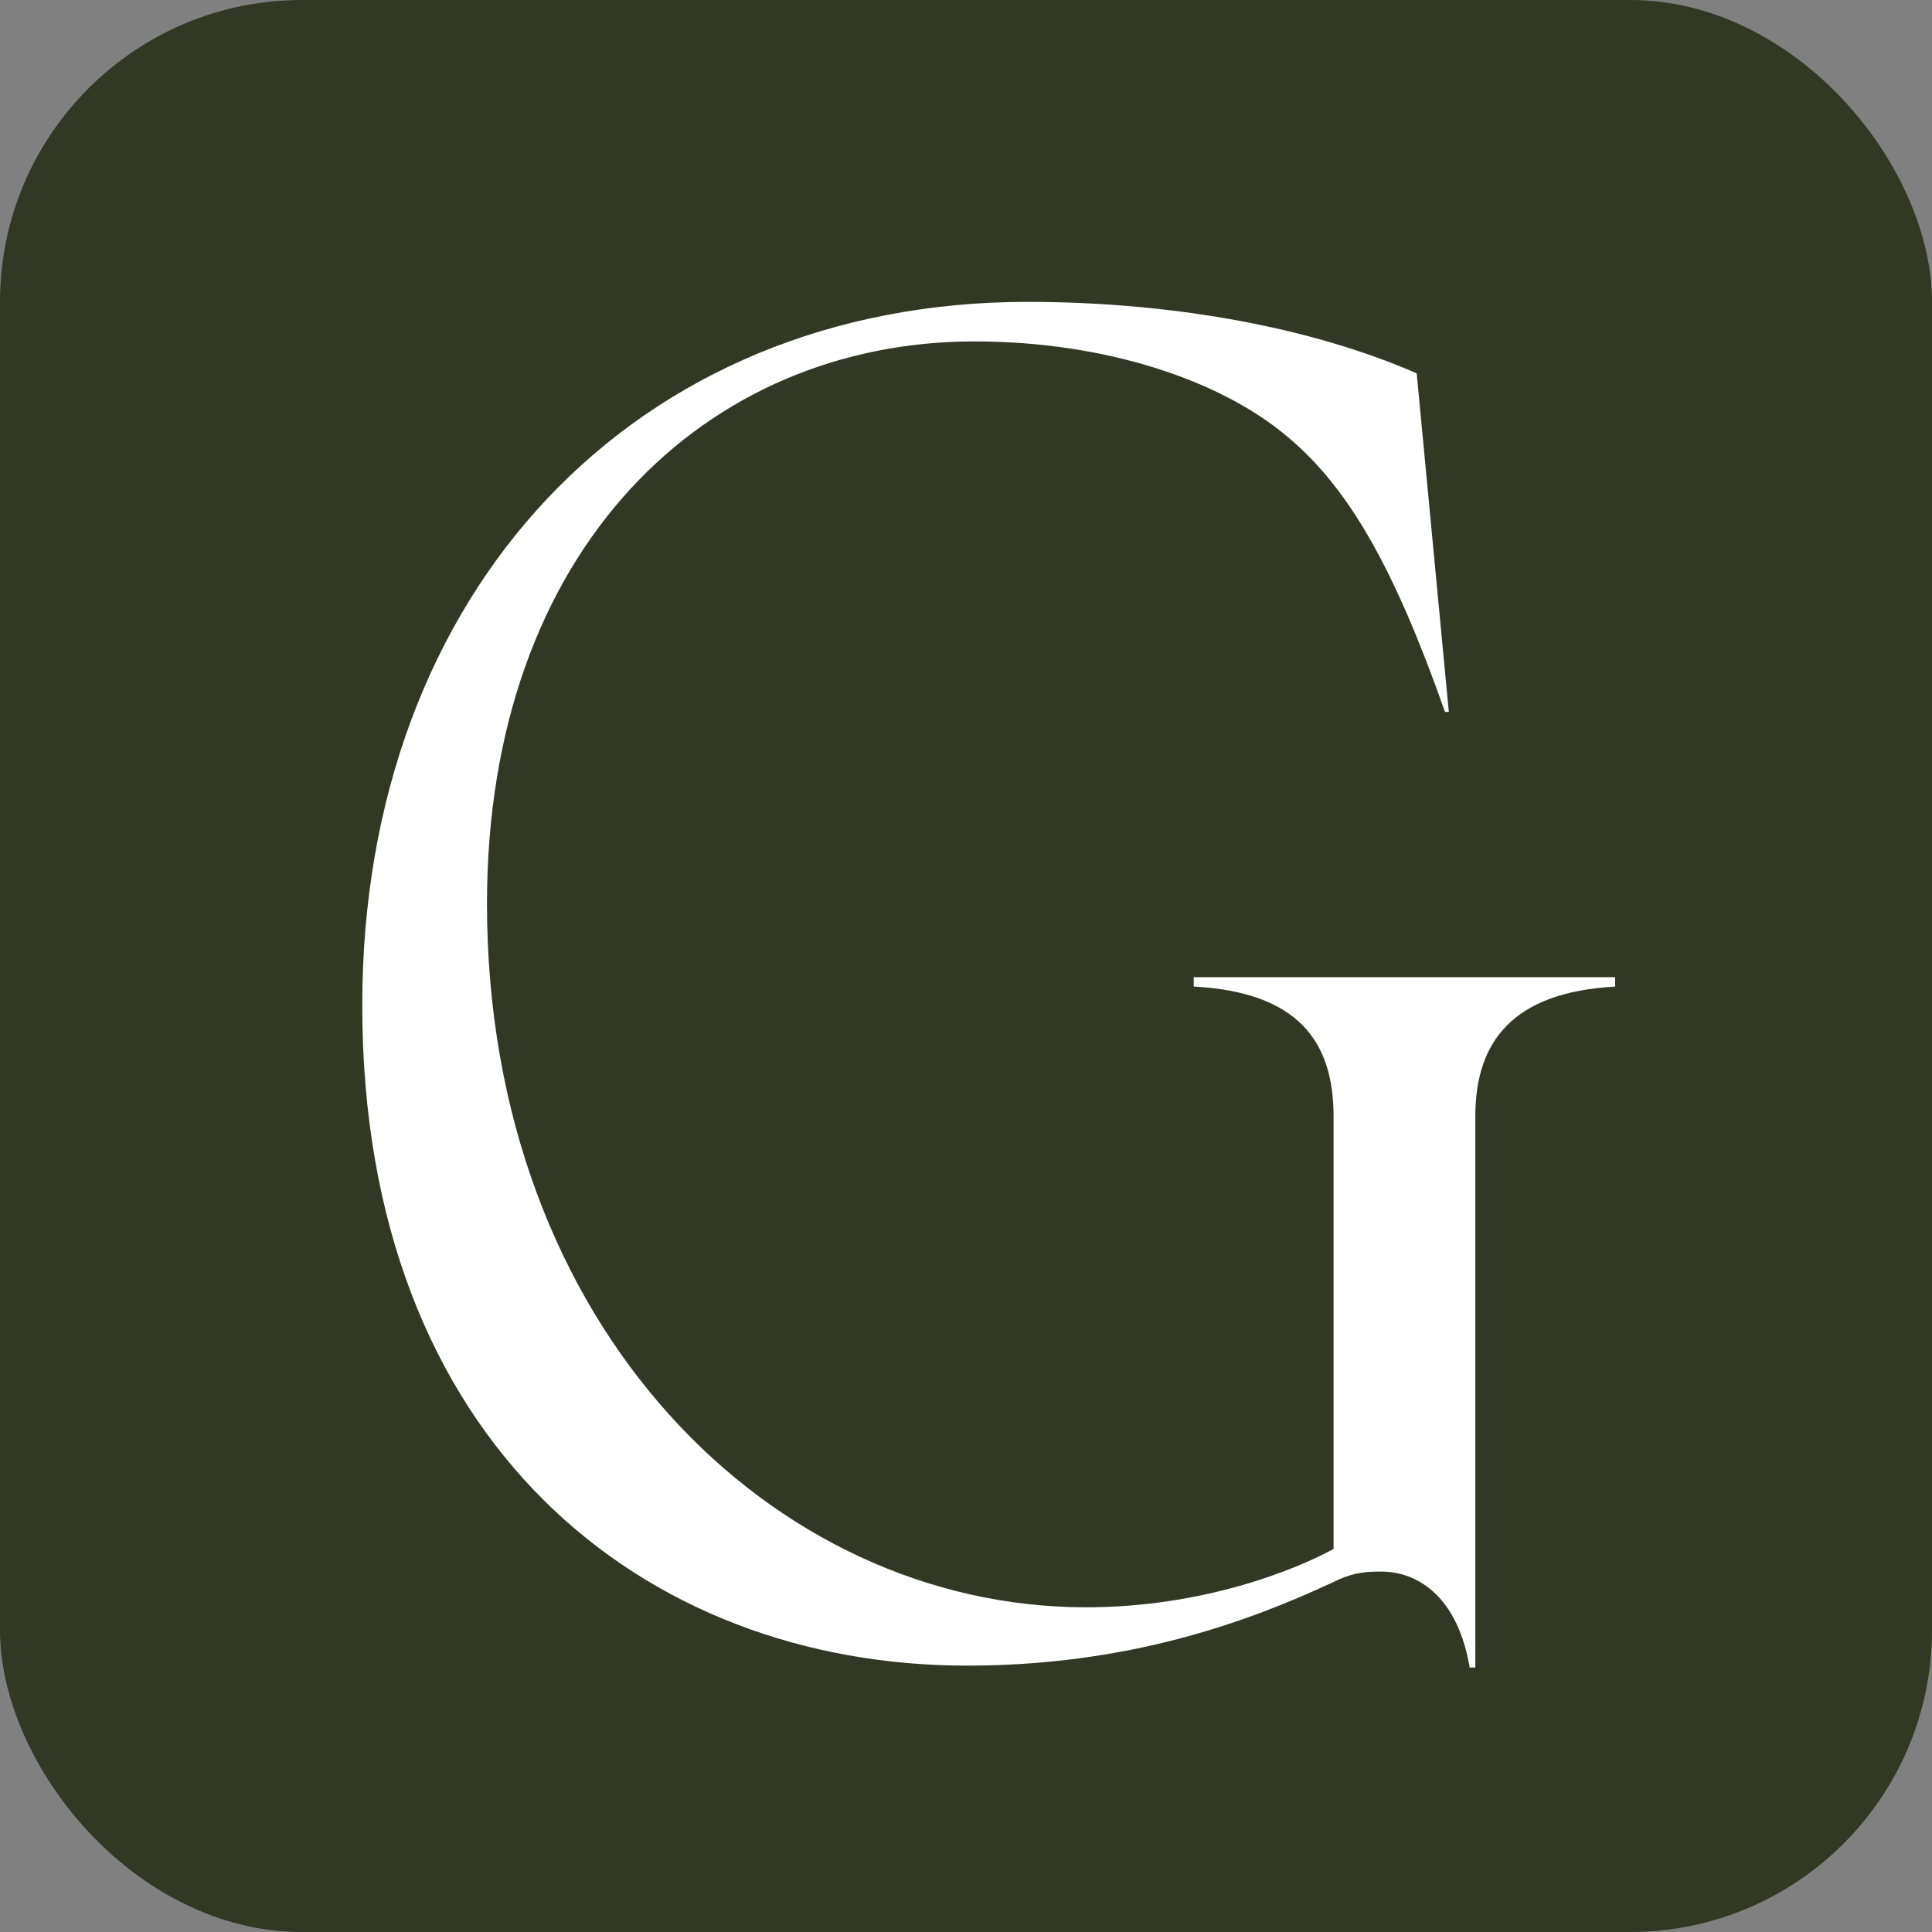
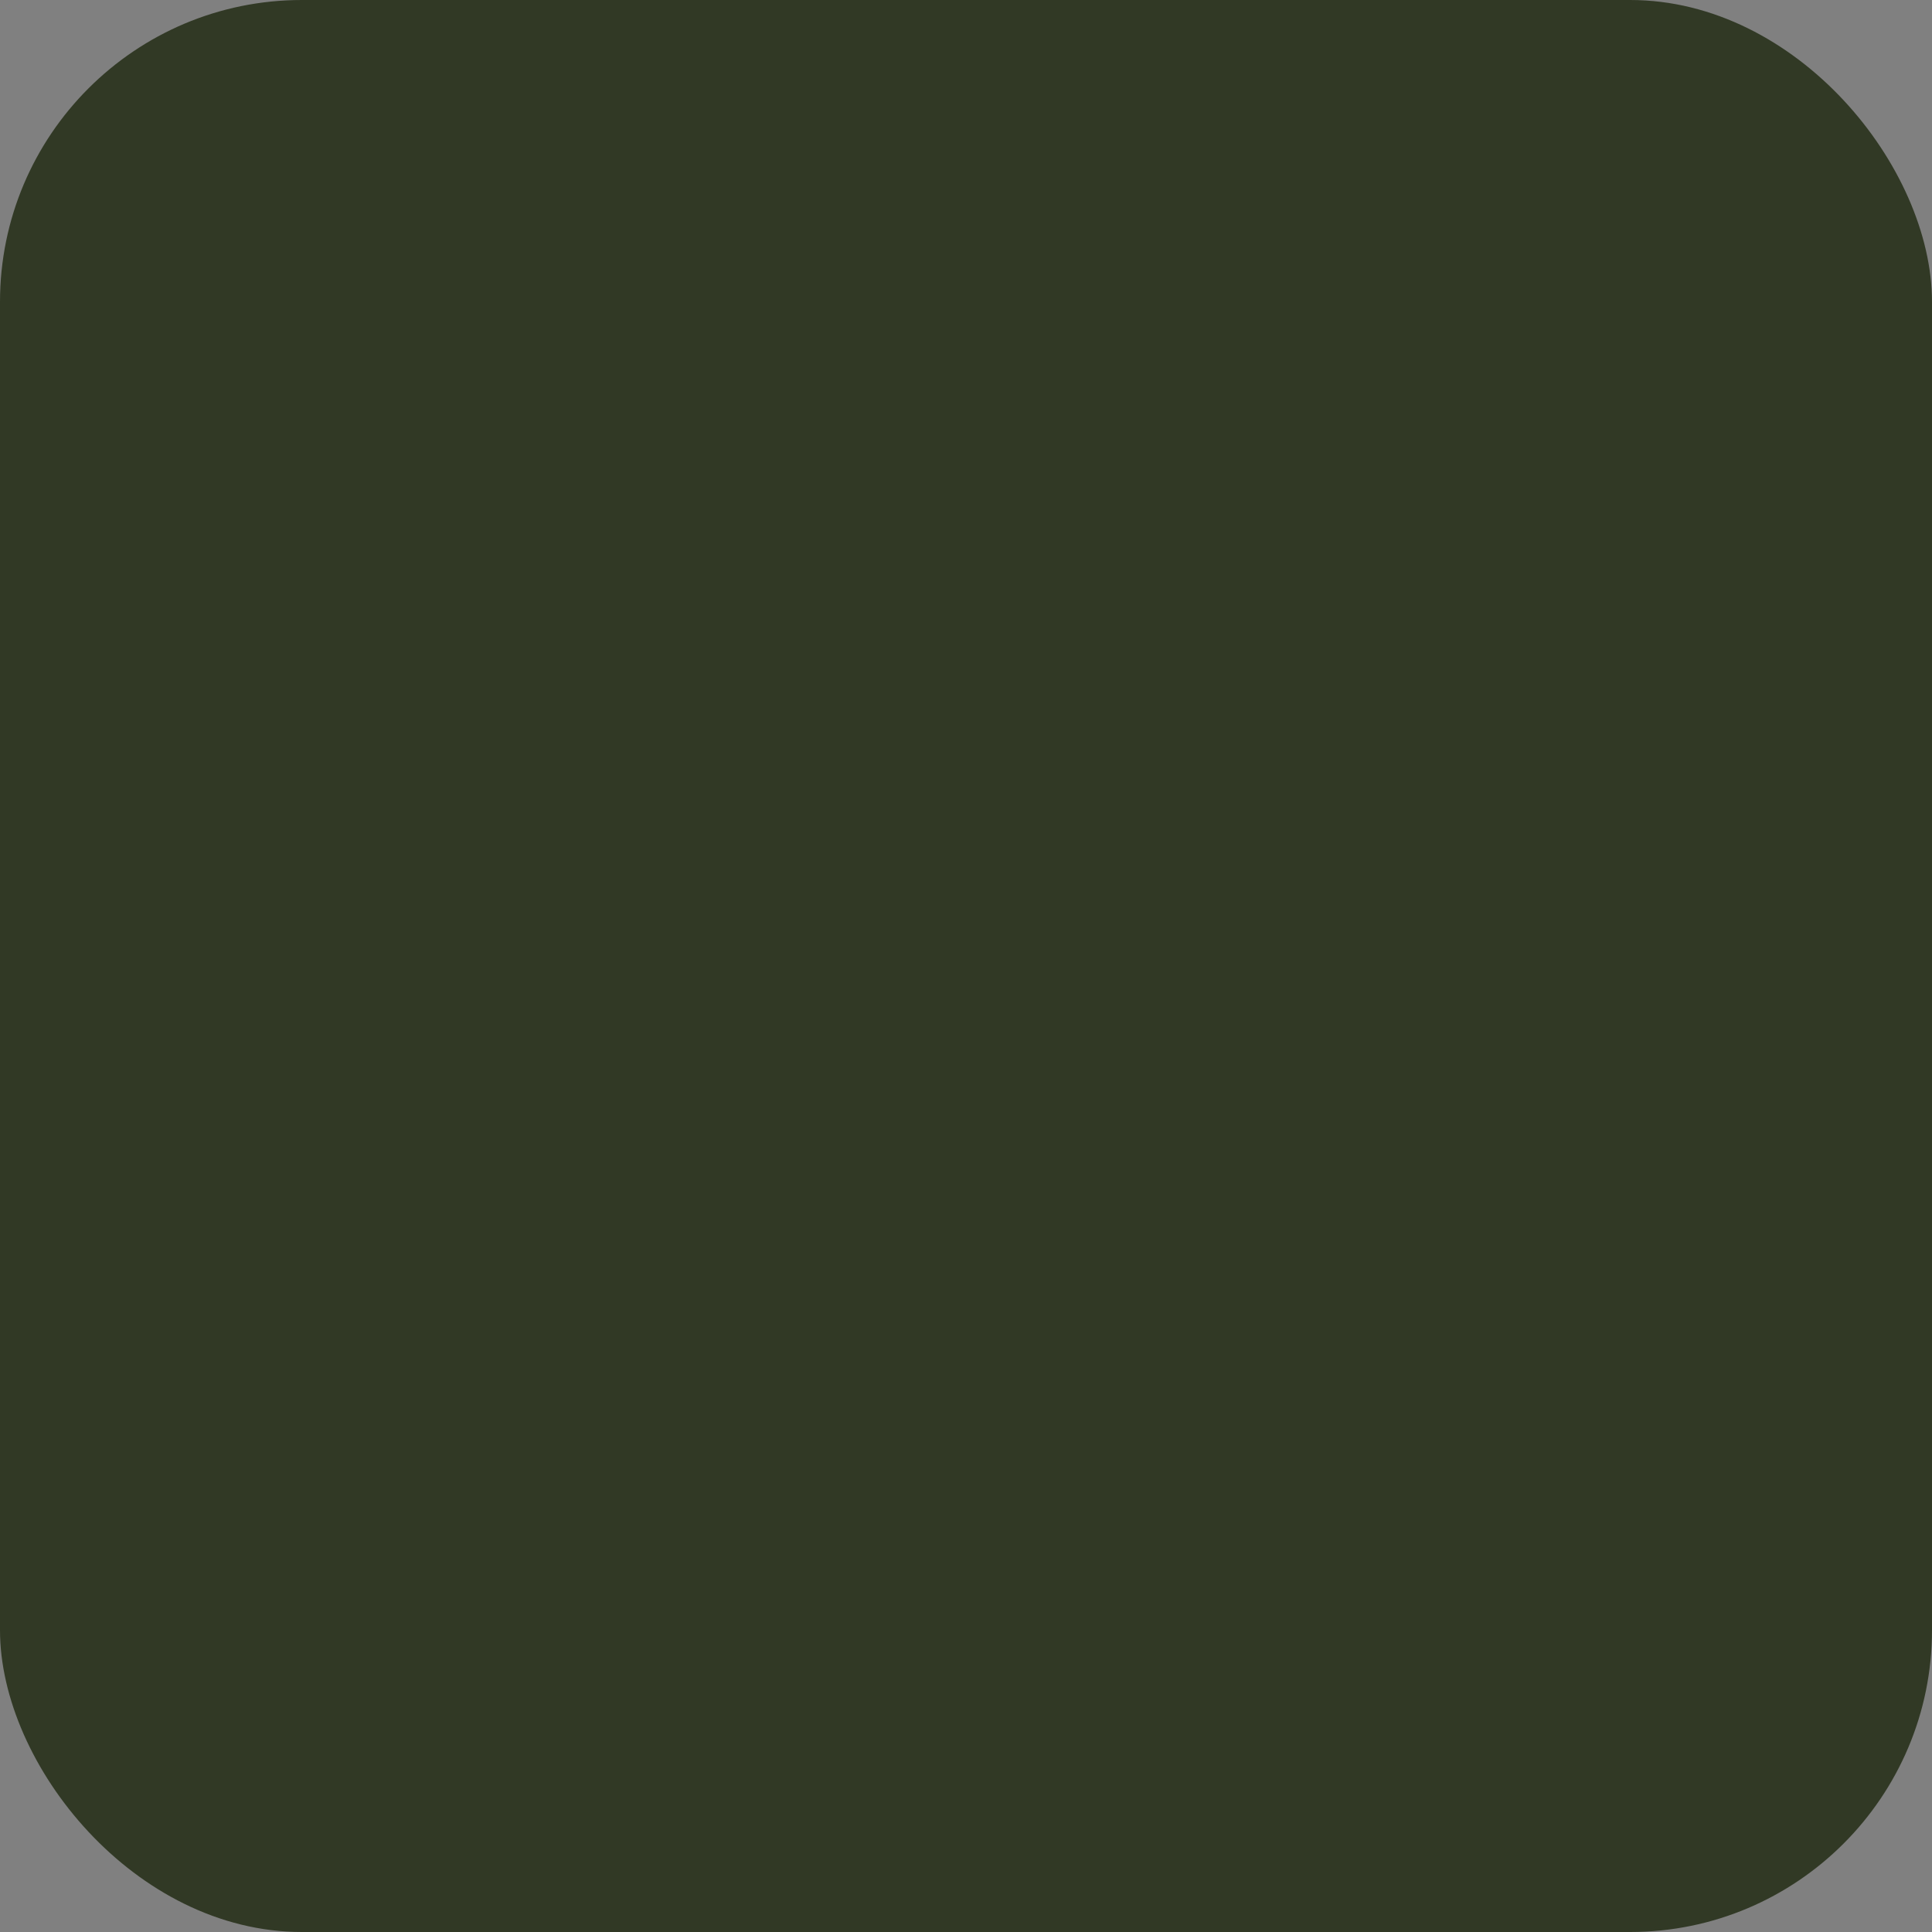
<svg xmlns="http://www.w3.org/2000/svg" width="32" height="32" viewBox="0 0 32 32" fill="none">
  <rect x="0" y="0" width="32" height="32" fill="#808080" stroke="none" />
  <rect width="32" height="32" rx="5" fill="#313925" />
  <g clip-path="url(#clip0_1043_487)">
    <path d="M19.772 16.185H26.752V16.341C25.062 16.434 24.436 17.245 24.436 18.49V27.619H24.342C24.154 26.497 23.529 26.03 22.871 26.03C22.558 26.03 22.37 26.061 22.057 26.217C20.649 26.871 18.677 27.588 16.017 27.588C10.664 27.588 6 23.912 6 16.652C6 9.798 10.507 5 17.018 5C19.365 5 21.682 5.405 23.465 6.184L23.997 11.792H23.934C23.089 9.394 22.338 8.085 21.337 7.244C20.241 6.309 18.332 5.655 16.141 5.655C11.697 5.654 8.066 9.081 8.066 14.97C8.066 21.98 12.793 26.622 17.988 26.622C19.928 26.622 21.462 25.999 22.088 25.655V18.489C22.088 17.243 21.493 16.433 19.772 16.34V16.184V16.185Z" fill="white" />
  </g>
  <defs>
    <clipPath id="clip0_1043_487">
-       <rect width="21" height="23" fill="white" transform="translate(6 5)" />
-     </clipPath>
+       </clipPath>
  </defs>
</svg>